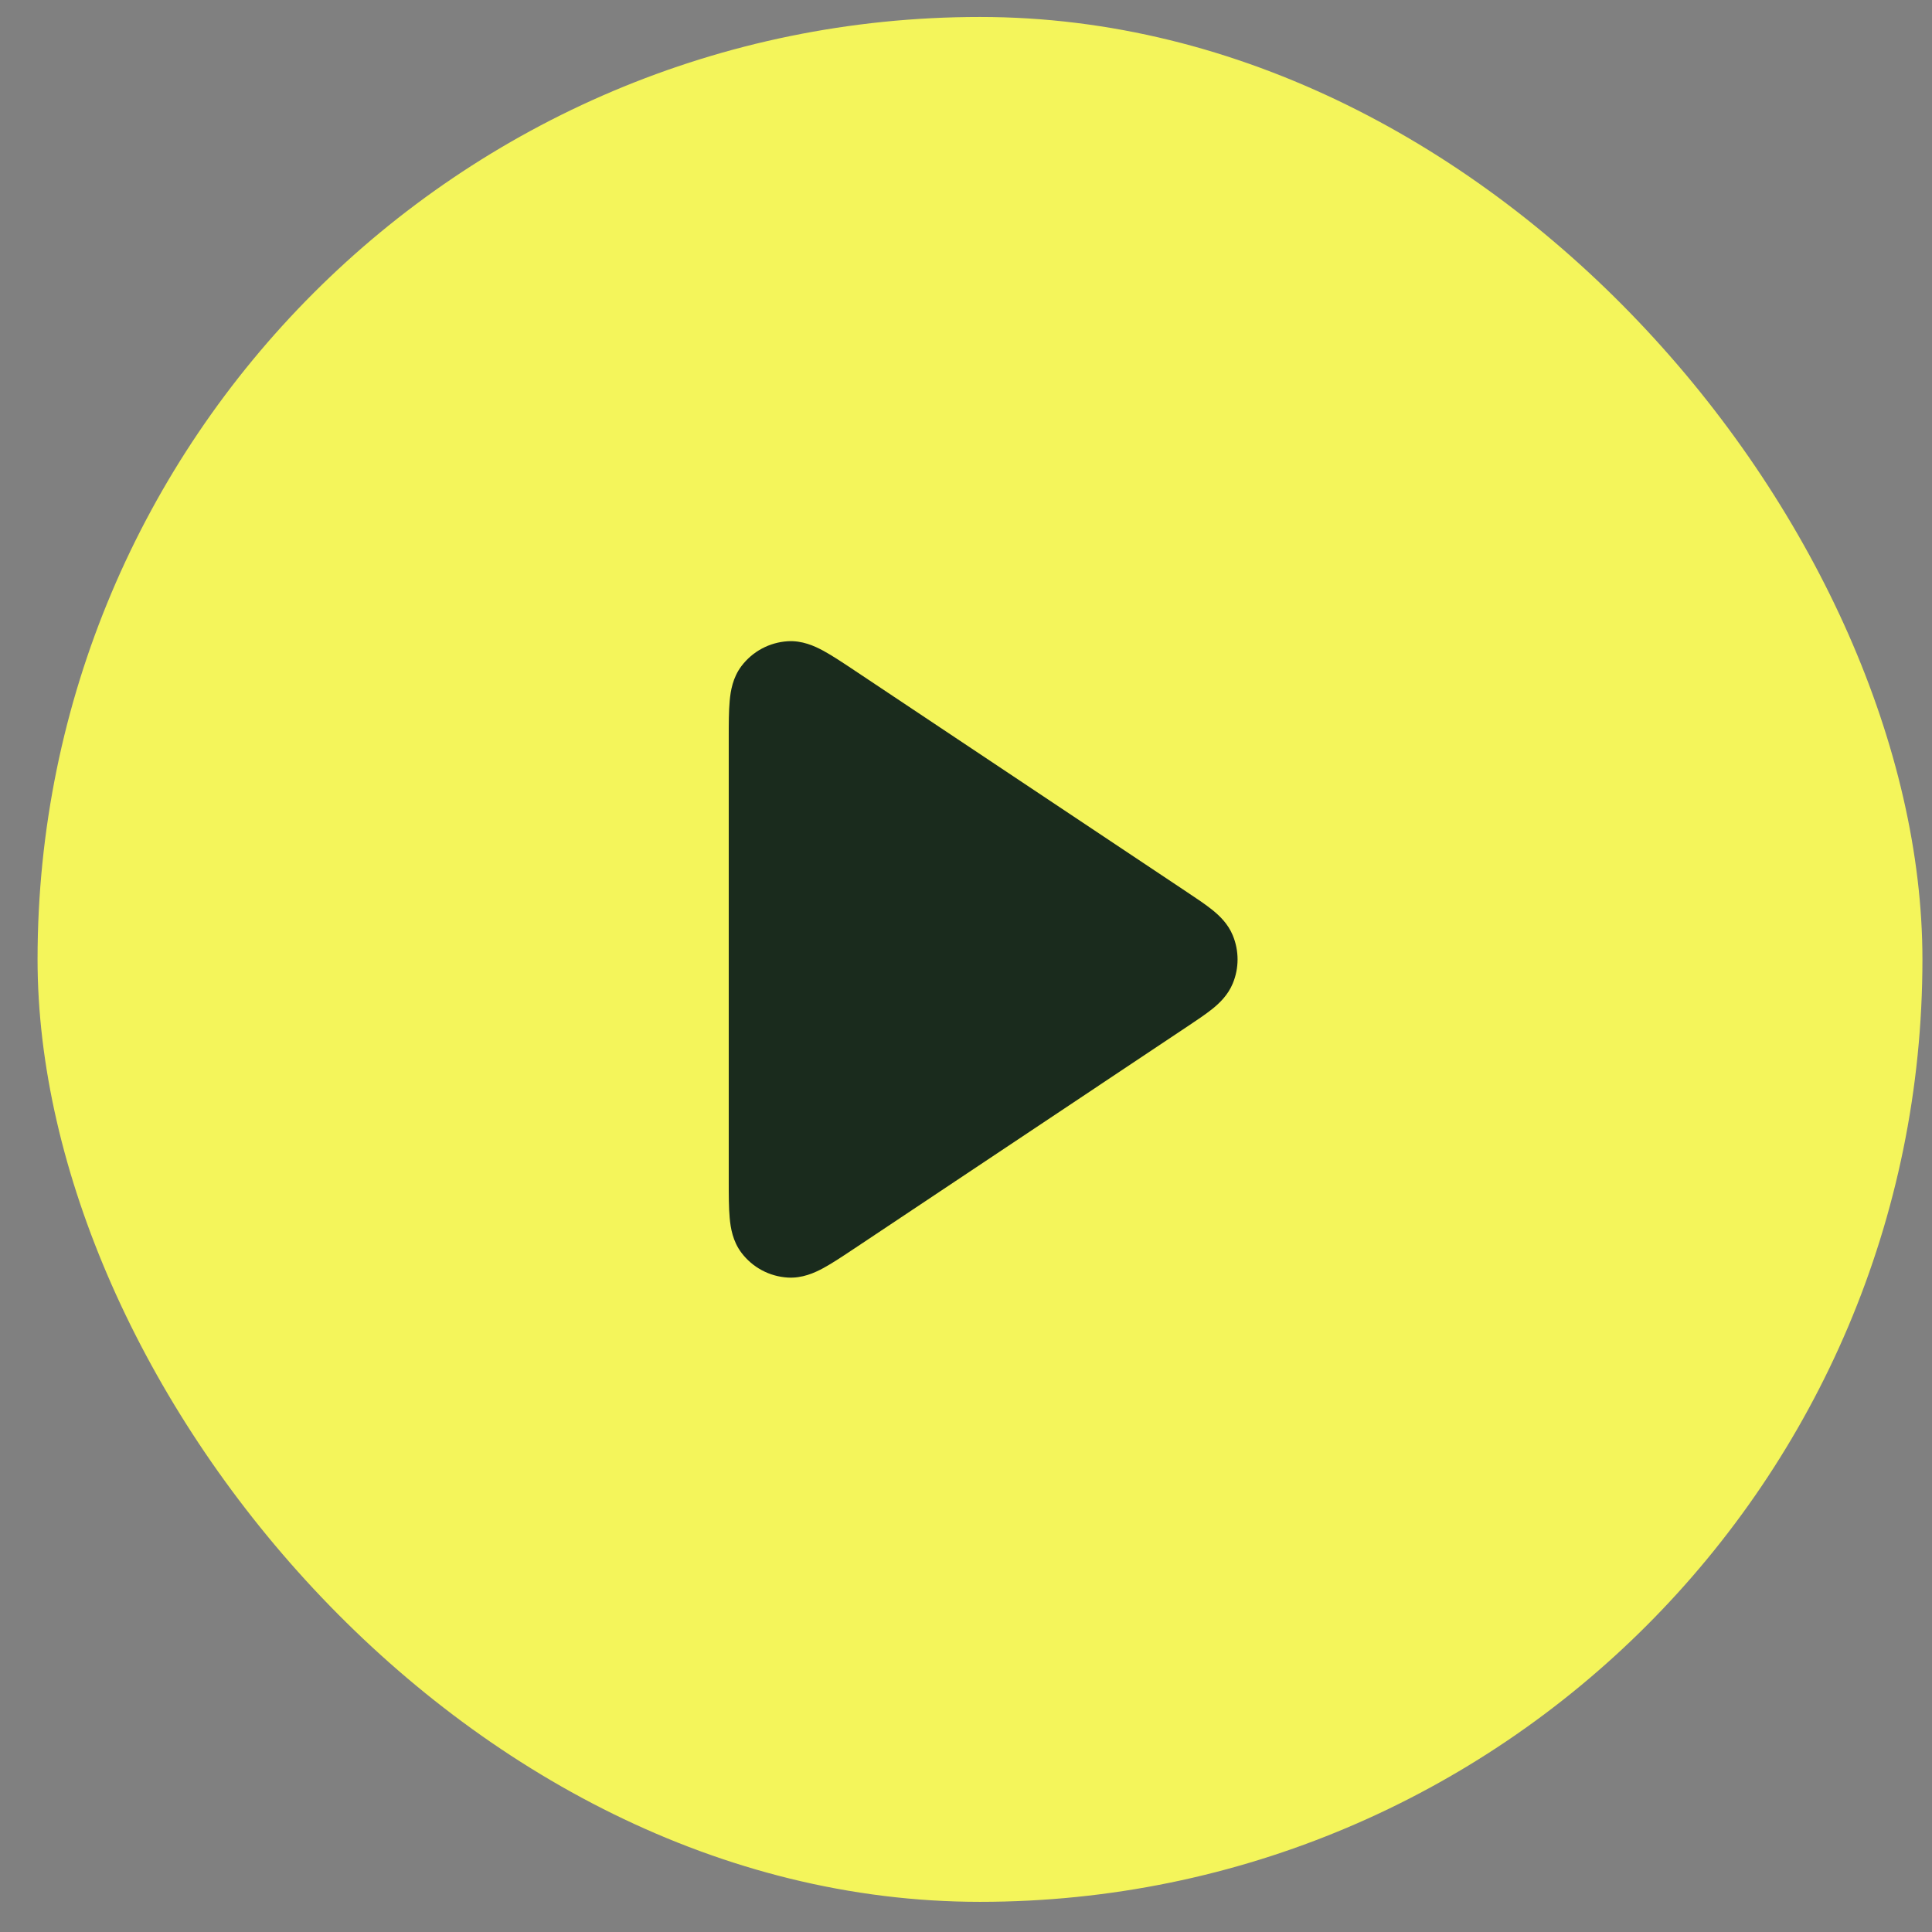
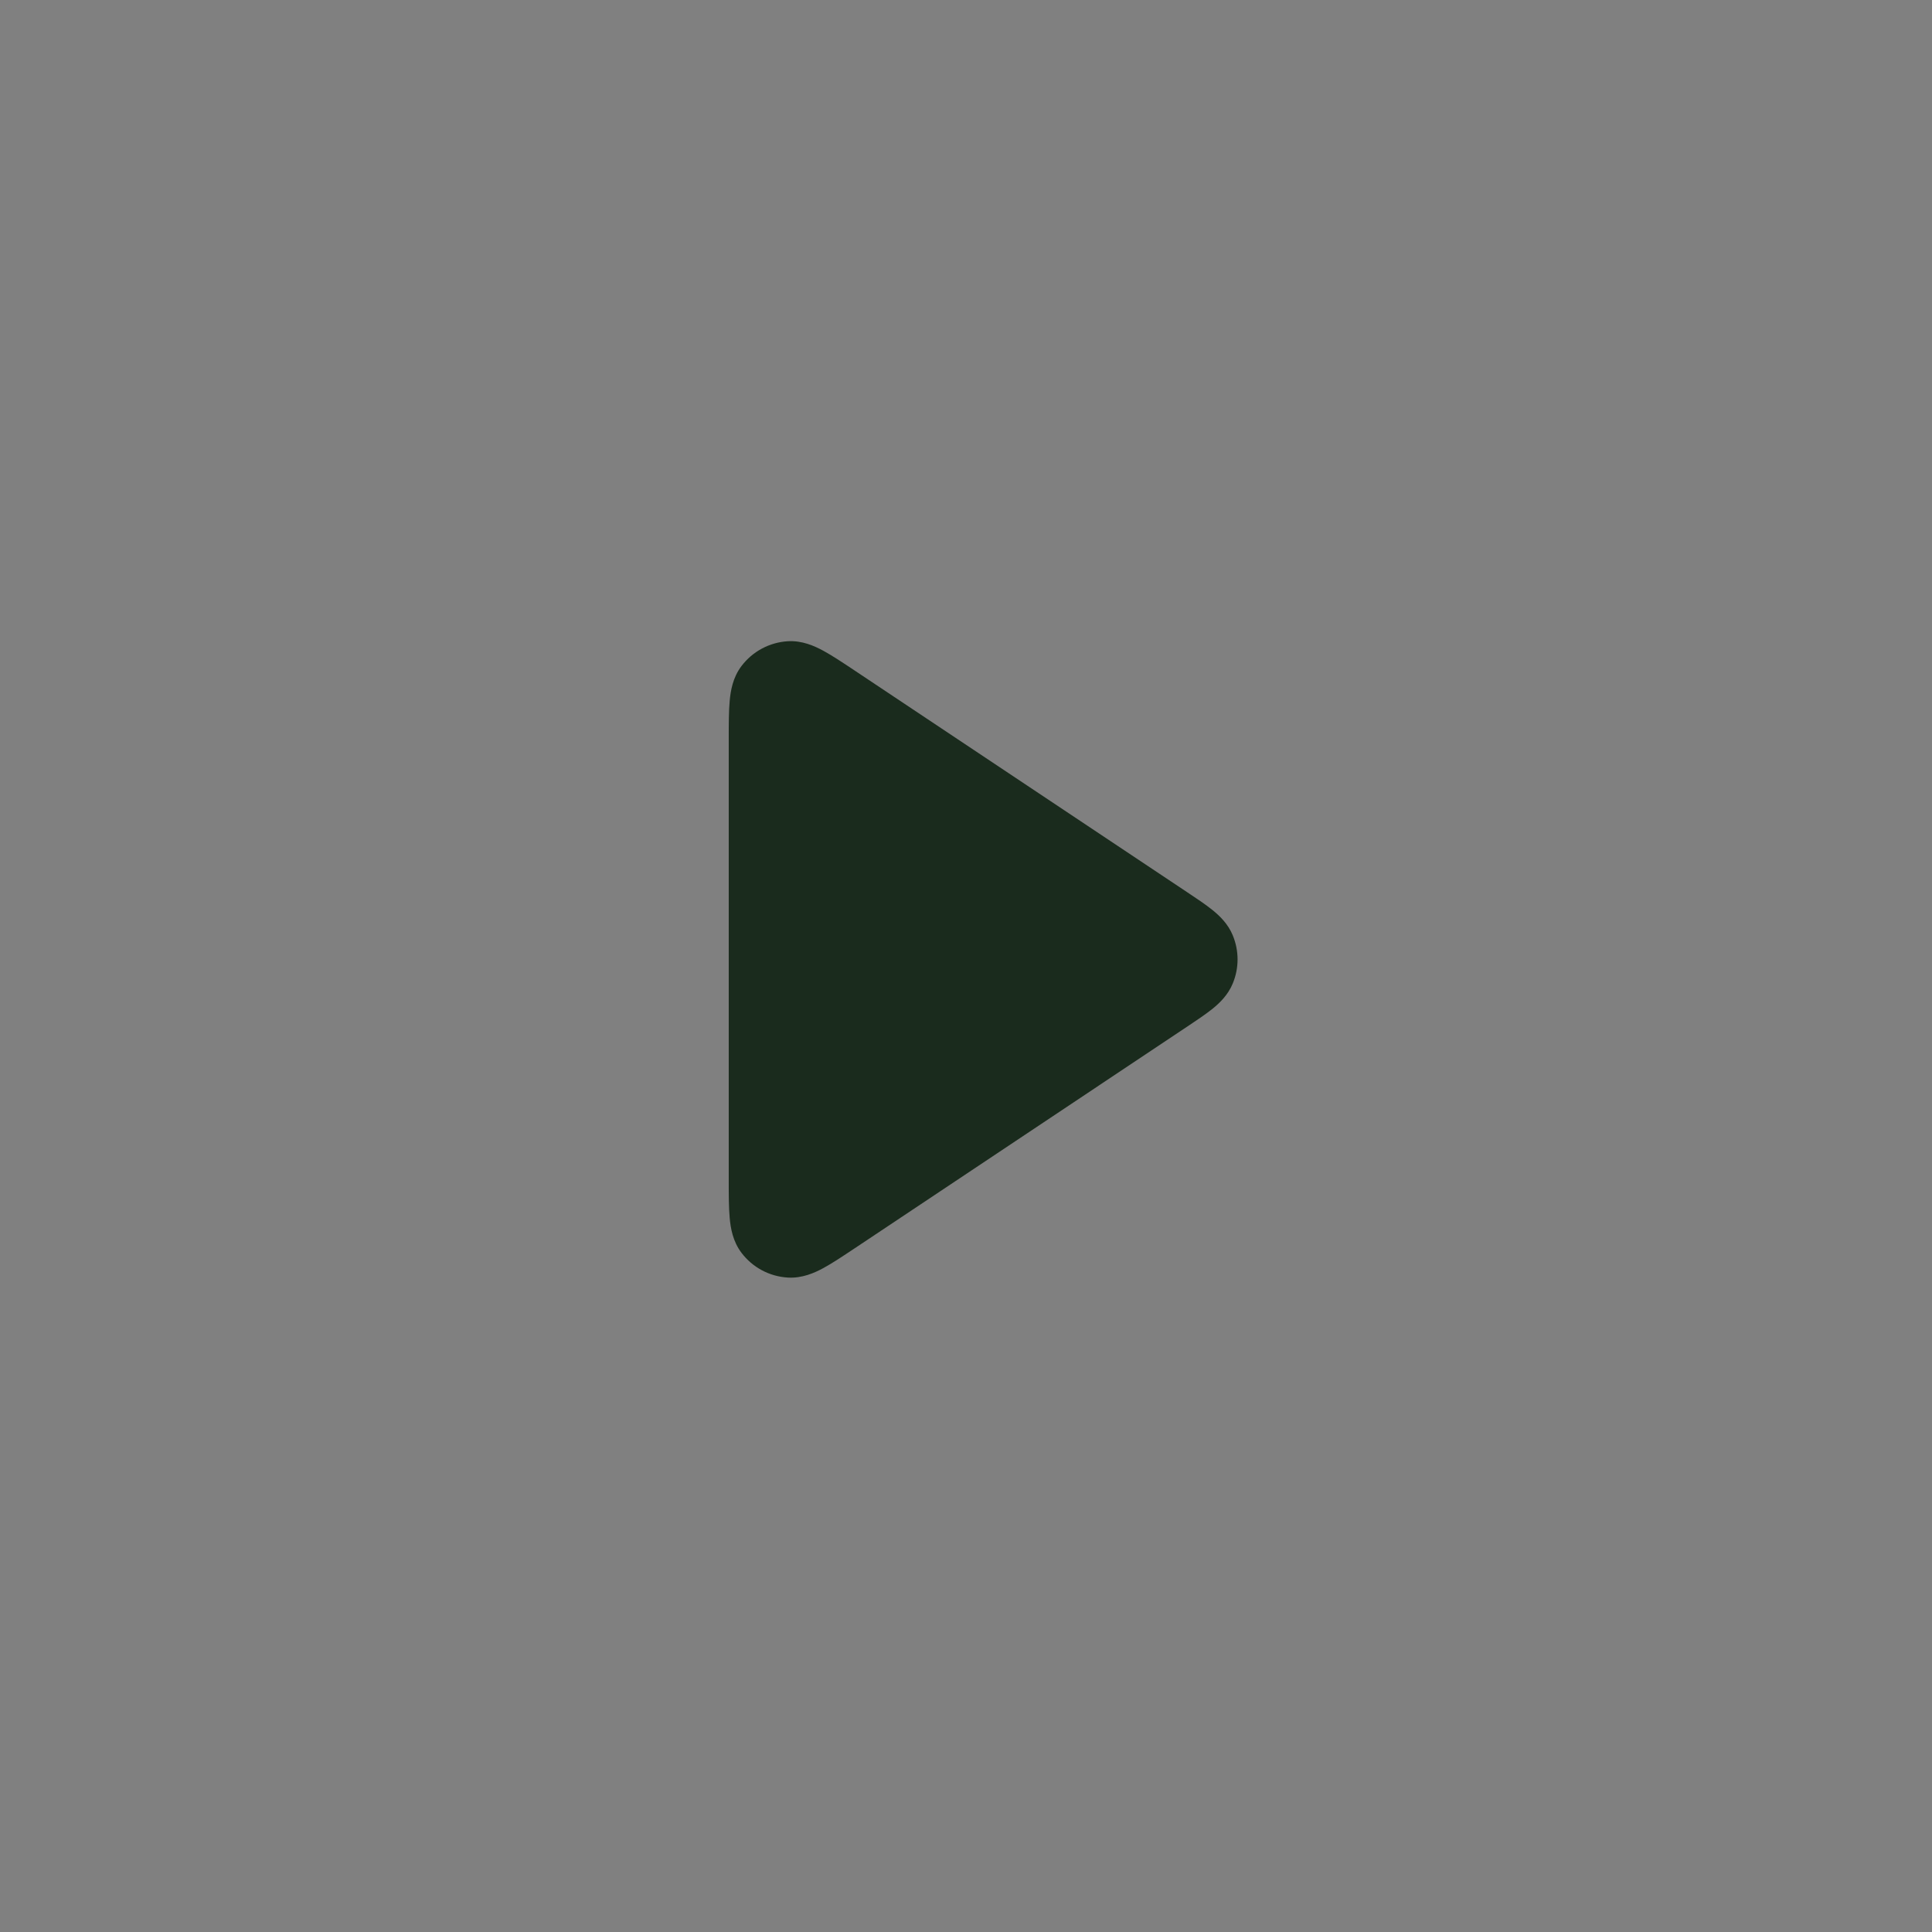
<svg xmlns="http://www.w3.org/2000/svg" width="41" height="41" viewBox="0 0 41 41" fill="none">
  <rect x="0" y="0" width="41" height="41" fill="#808080" stroke="none" />
-   <rect x="0.797" y="0.36" width="40" height="40" rx="20" fill="#F4F55B" />
-   <path fill-rule="evenodd" clip-rule="evenodd" d="M18.136 14.229C18.144 14.234 18.152 14.239 18.16 14.245L25.192 18.933C25.396 19.068 25.584 19.194 25.729 19.311C25.88 19.433 26.059 19.602 26.161 19.849C26.297 20.177 26.297 20.544 26.161 20.871C26.059 21.118 25.88 21.288 25.729 21.41C25.584 21.526 25.396 21.652 25.192 21.788L18.136 26.492C17.887 26.658 17.663 26.807 17.474 26.91C17.284 27.013 17.023 27.13 16.719 27.112C16.329 27.089 15.97 26.897 15.735 26.586C15.551 26.343 15.504 26.061 15.485 25.845C15.465 25.63 15.465 25.362 15.465 25.063L15.465 15.687C15.465 15.677 15.465 15.667 15.465 15.658C15.465 15.359 15.465 15.09 15.485 14.875C15.504 14.66 15.551 14.378 15.735 14.135C15.97 13.824 16.329 13.632 16.719 13.608C17.023 13.59 17.284 13.708 17.474 13.811C17.663 13.914 17.887 14.063 18.136 14.229Z" fill="#1A2B1D" />
+   <path fill-rule="evenodd" clip-rule="evenodd" d="M18.136 14.229C18.144 14.234 18.152 14.239 18.16 14.245L25.192 18.933C25.396 19.068 25.584 19.194 25.729 19.311C25.88 19.433 26.059 19.602 26.161 19.849C26.297 20.177 26.297 20.544 26.161 20.871C26.059 21.118 25.88 21.288 25.729 21.41C25.584 21.526 25.396 21.652 25.192 21.788L18.136 26.492C17.887 26.658 17.663 26.807 17.474 26.91C17.284 27.013 17.023 27.13 16.719 27.112C16.329 27.089 15.97 26.897 15.735 26.586C15.551 26.343 15.504 26.061 15.485 25.845C15.465 25.63 15.465 25.362 15.465 25.063L15.465 15.687C15.465 15.359 15.465 15.09 15.485 14.875C15.504 14.66 15.551 14.378 15.735 14.135C15.97 13.824 16.329 13.632 16.719 13.608C17.023 13.59 17.284 13.708 17.474 13.811C17.663 13.914 17.887 14.063 18.136 14.229Z" fill="#1A2B1D" />
</svg>